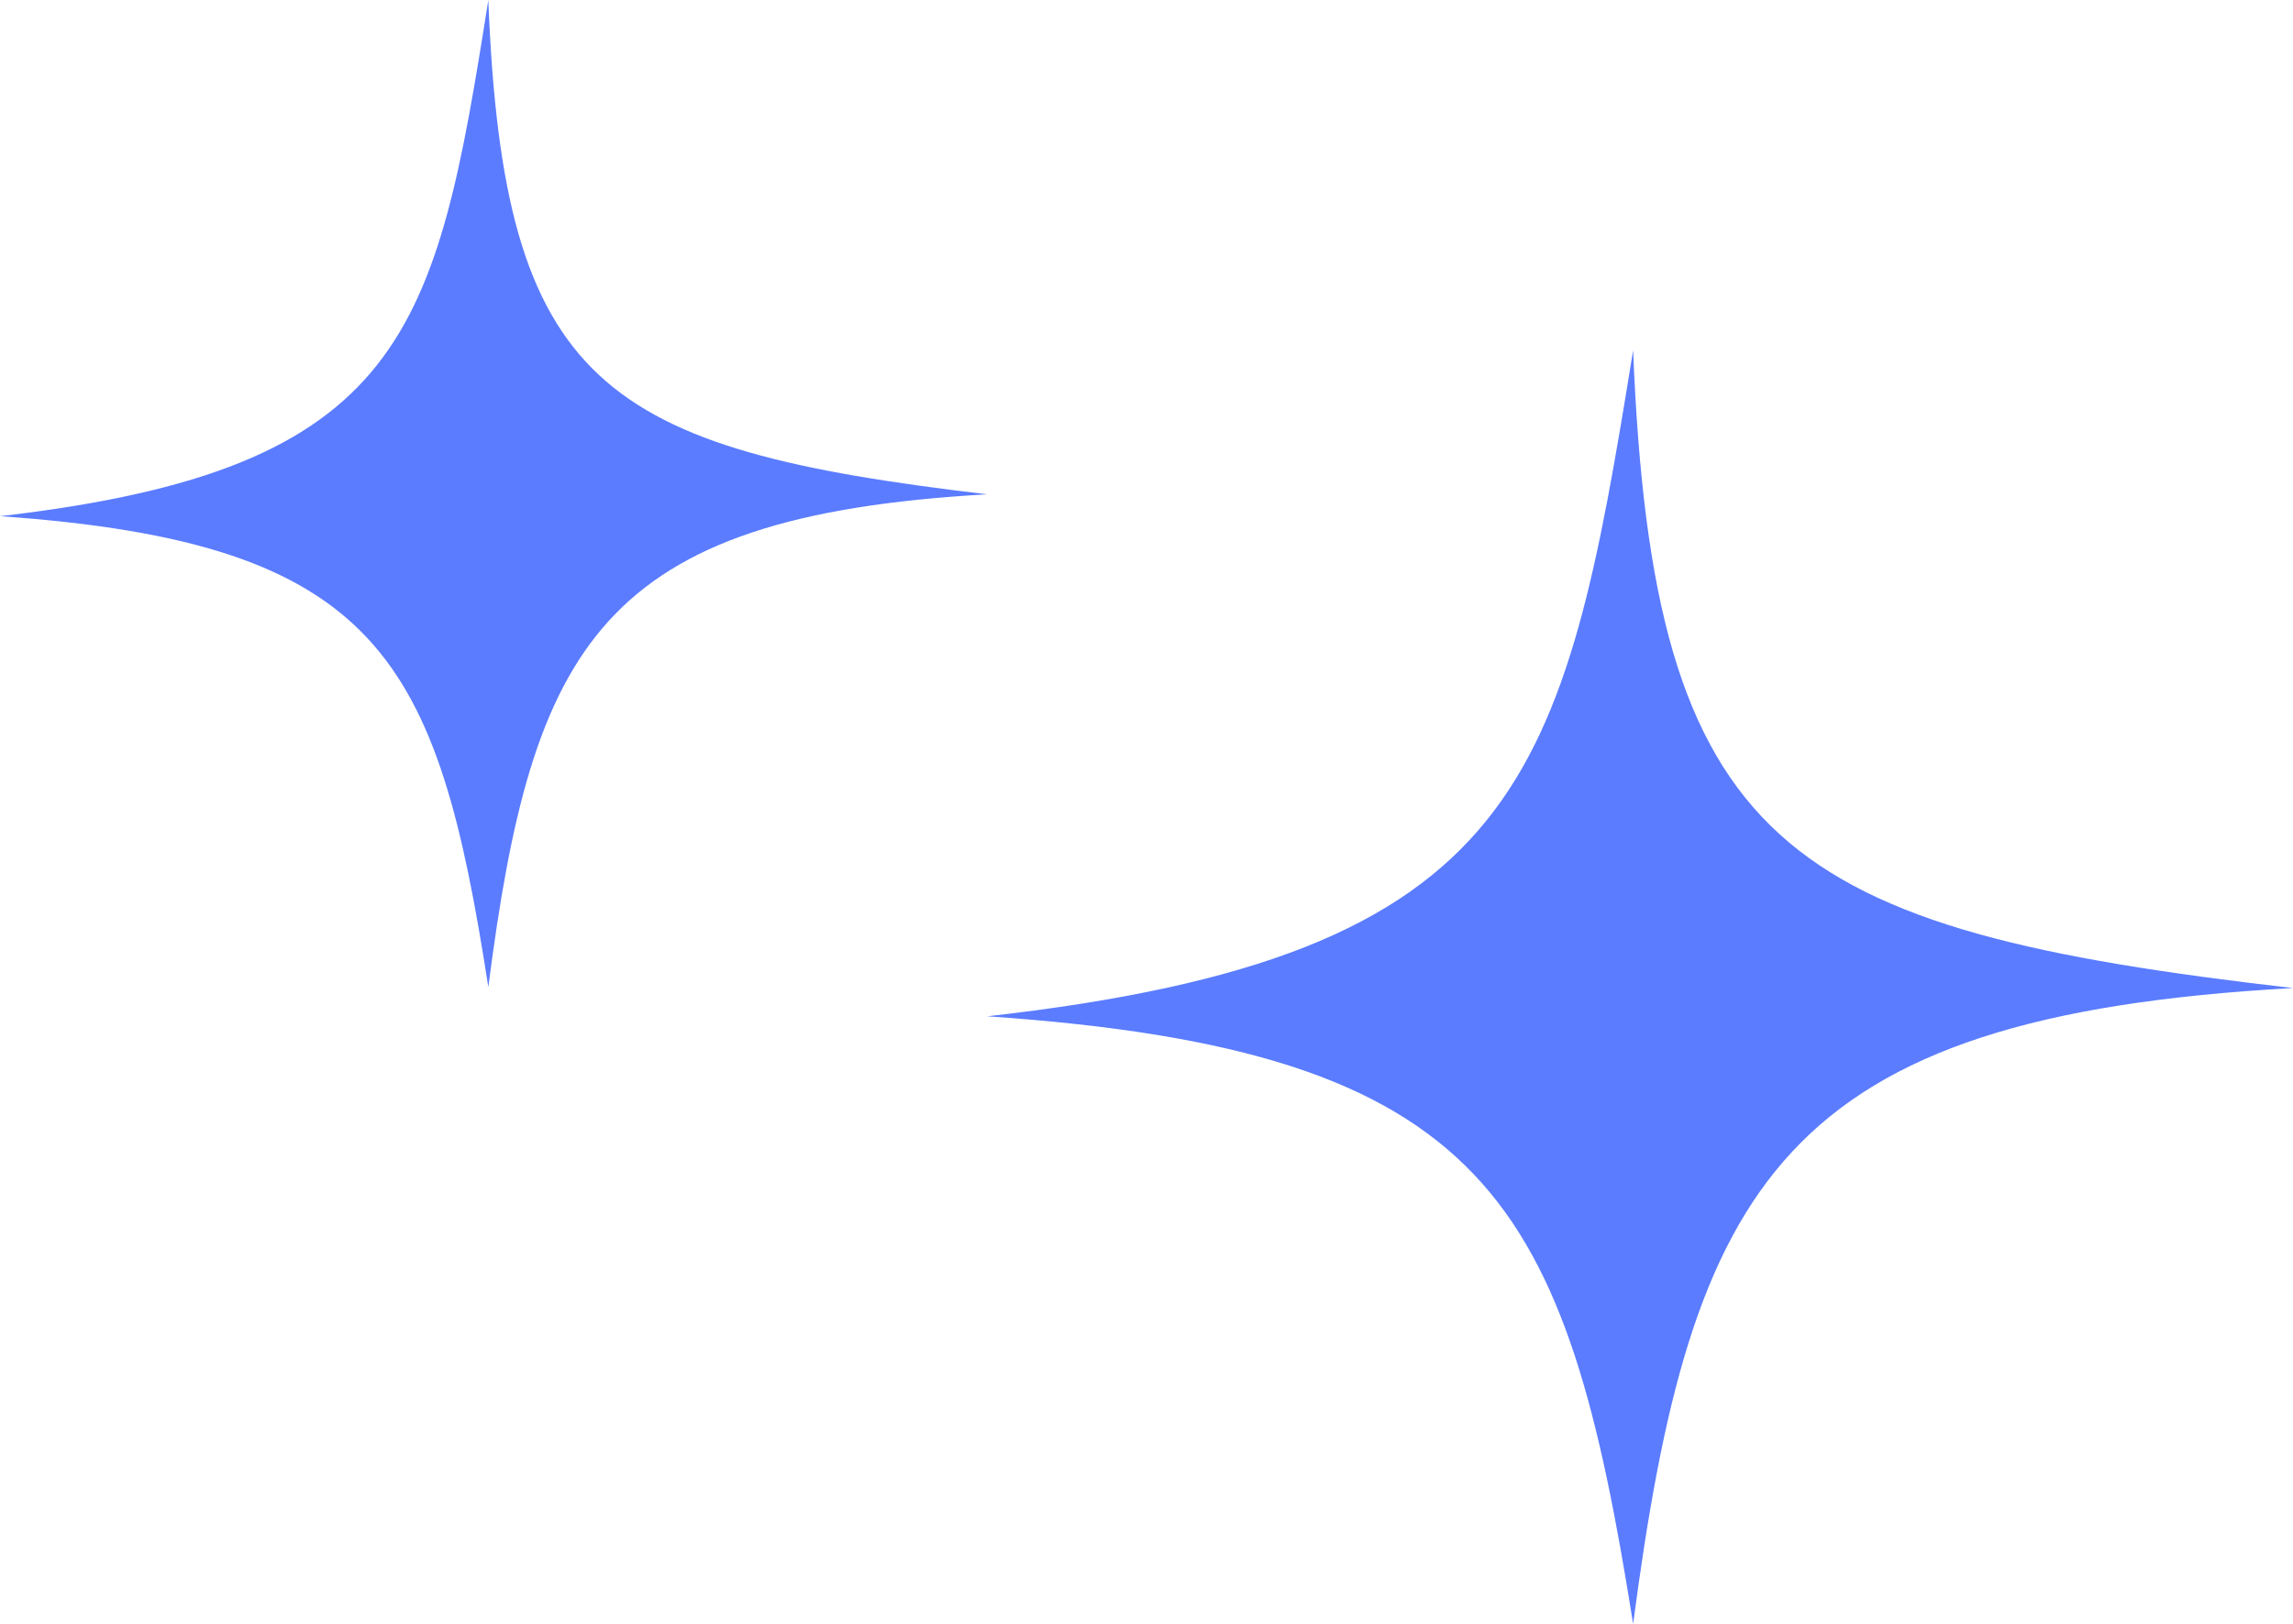
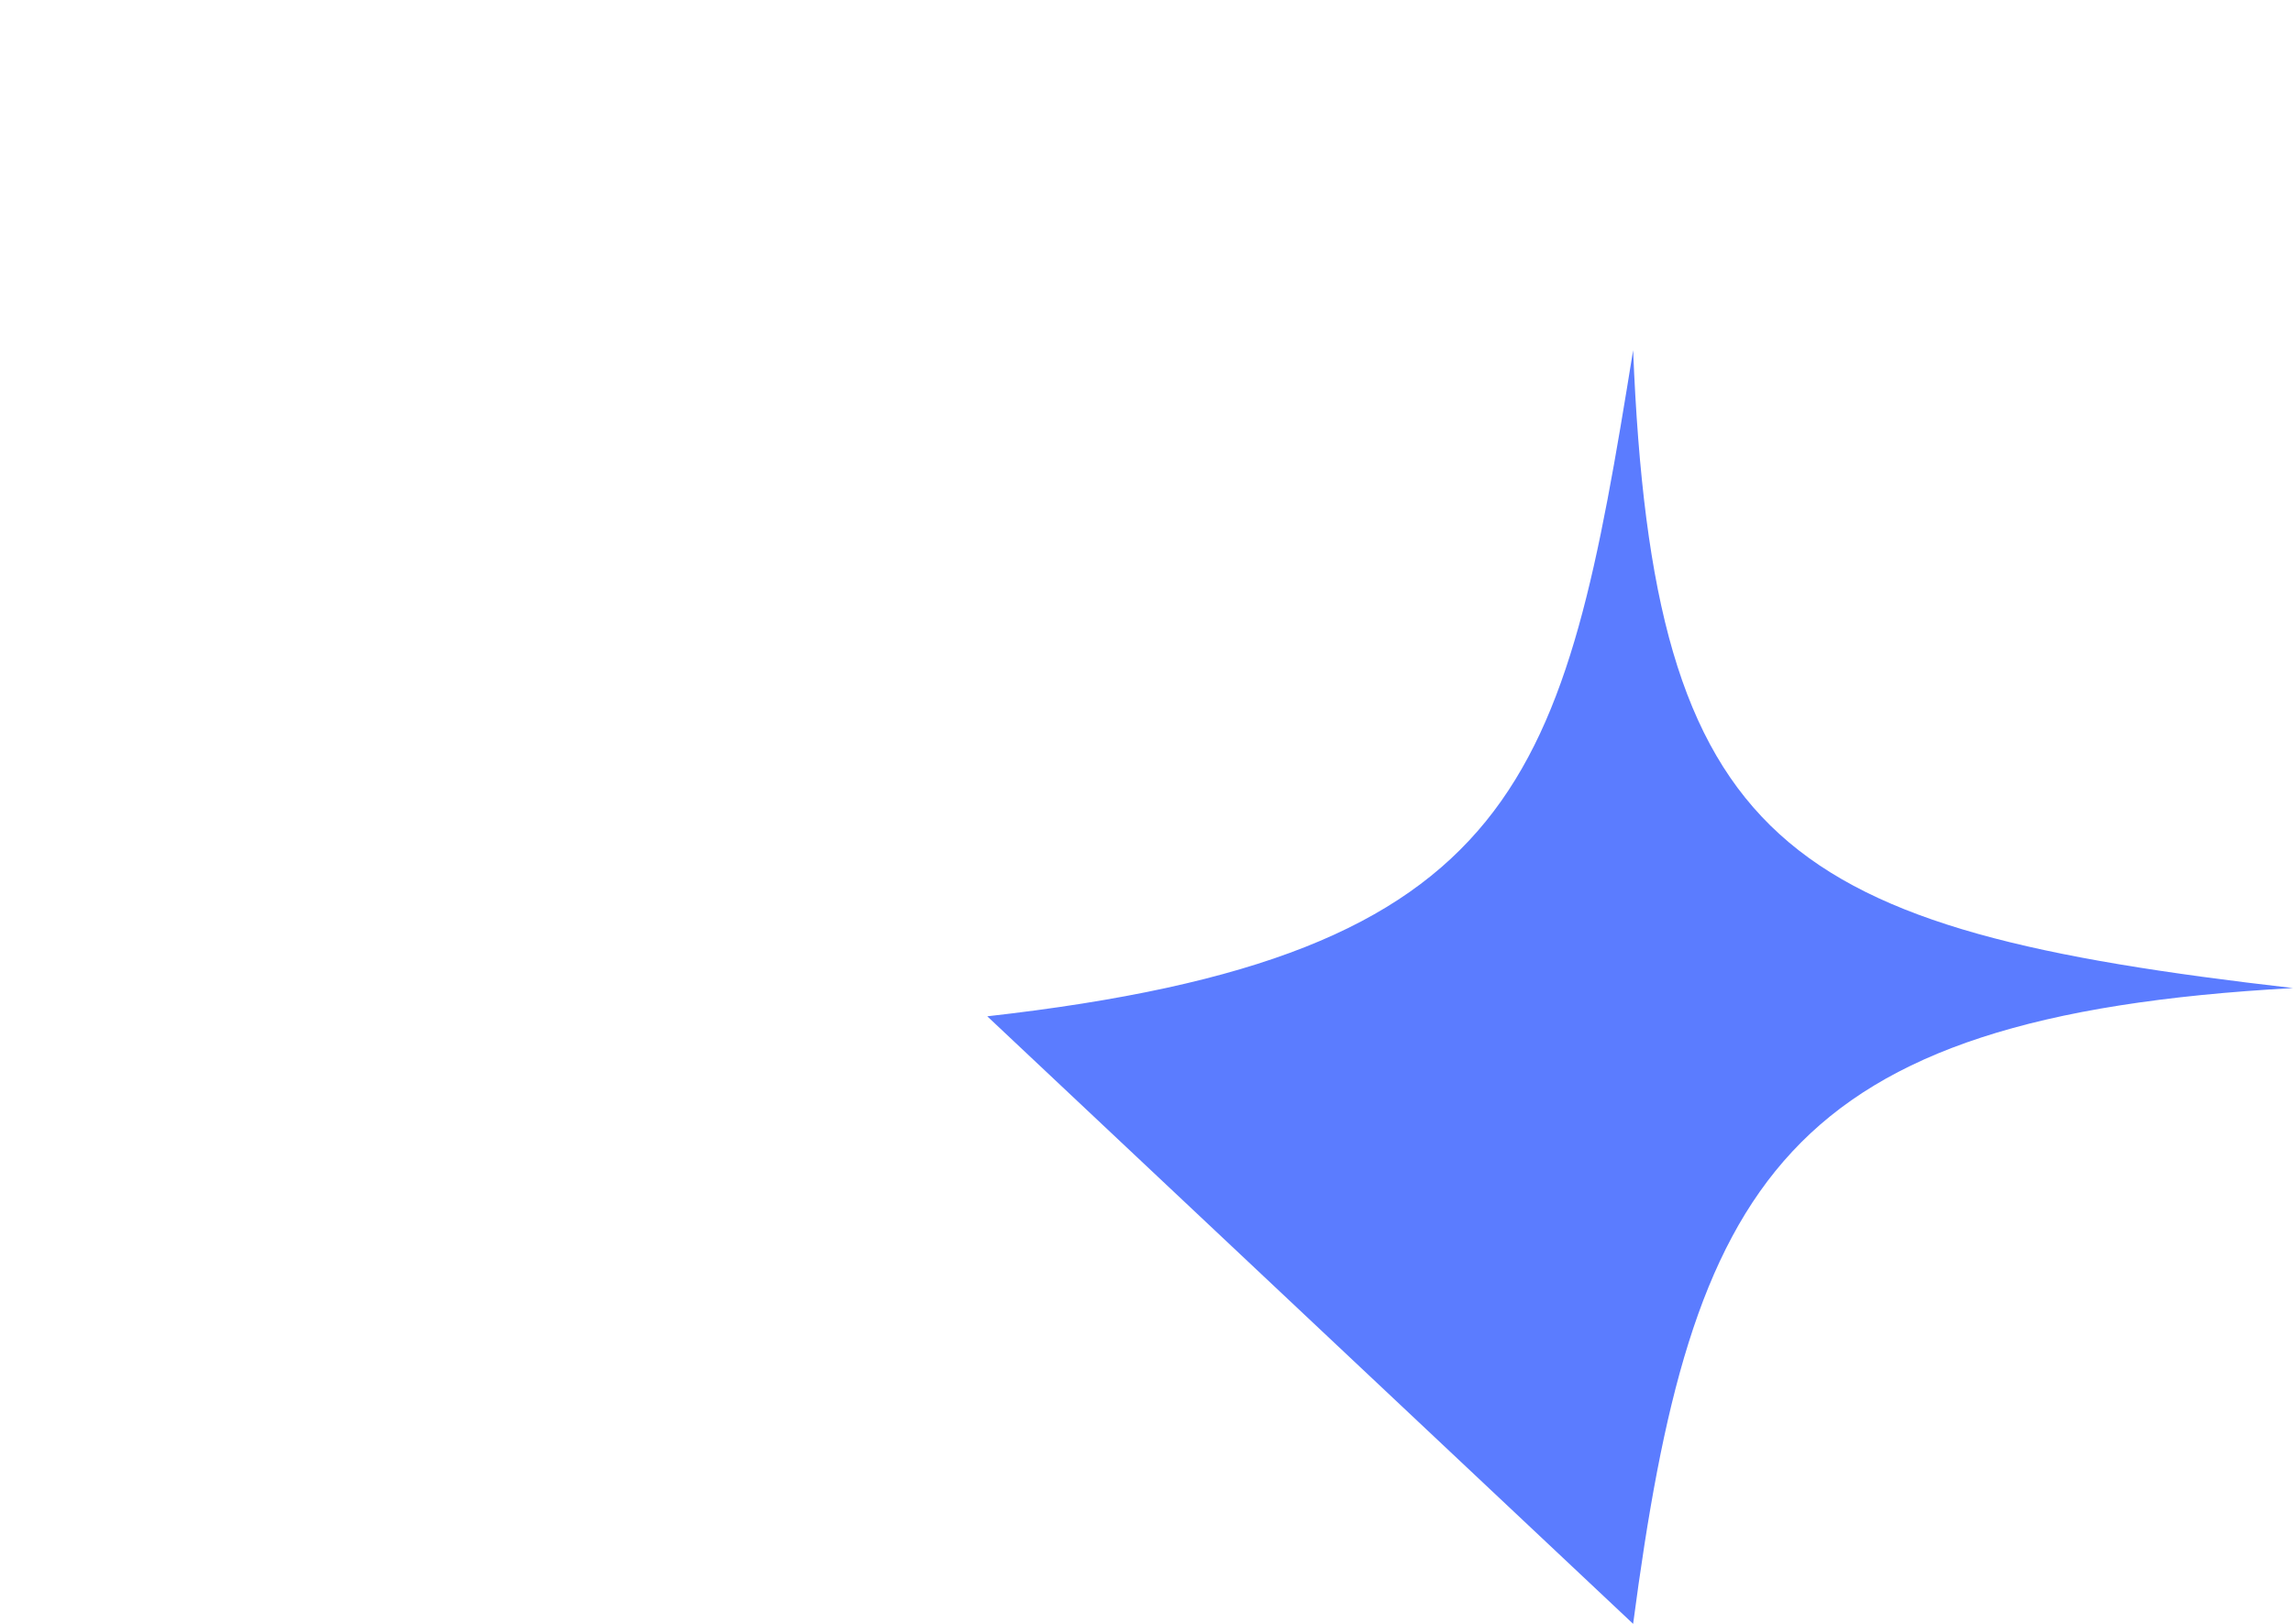
<svg xmlns="http://www.w3.org/2000/svg" width="72" height="51" viewBox="0 0 72 51" fill="none">
-   <path d="M31 31.919C47.879 30.017 49.104 24.468 51.28 11C51.909 26.658 56.003 29.193 72 31.032C55.877 31.919 53.106 37.181 51.28 51C49.17 37.714 46.808 32.997 31 31.919Z" fill="#5B7CFF" />
-   <path d="M0 16.212C12.762 14.739 13.688 10.437 15.333 0C15.809 12.135 18.905 14.1 31 15.525C18.809 16.212 16.714 20.29 15.333 31C13.738 20.703 11.952 17.047 0 16.212Z" fill="#5B7CFF" />
+   <path d="M31 31.919C47.879 30.017 49.104 24.468 51.28 11C51.909 26.658 56.003 29.193 72 31.032C55.877 31.919 53.106 37.181 51.28 51Z" fill="#5B7CFF" />
</svg>